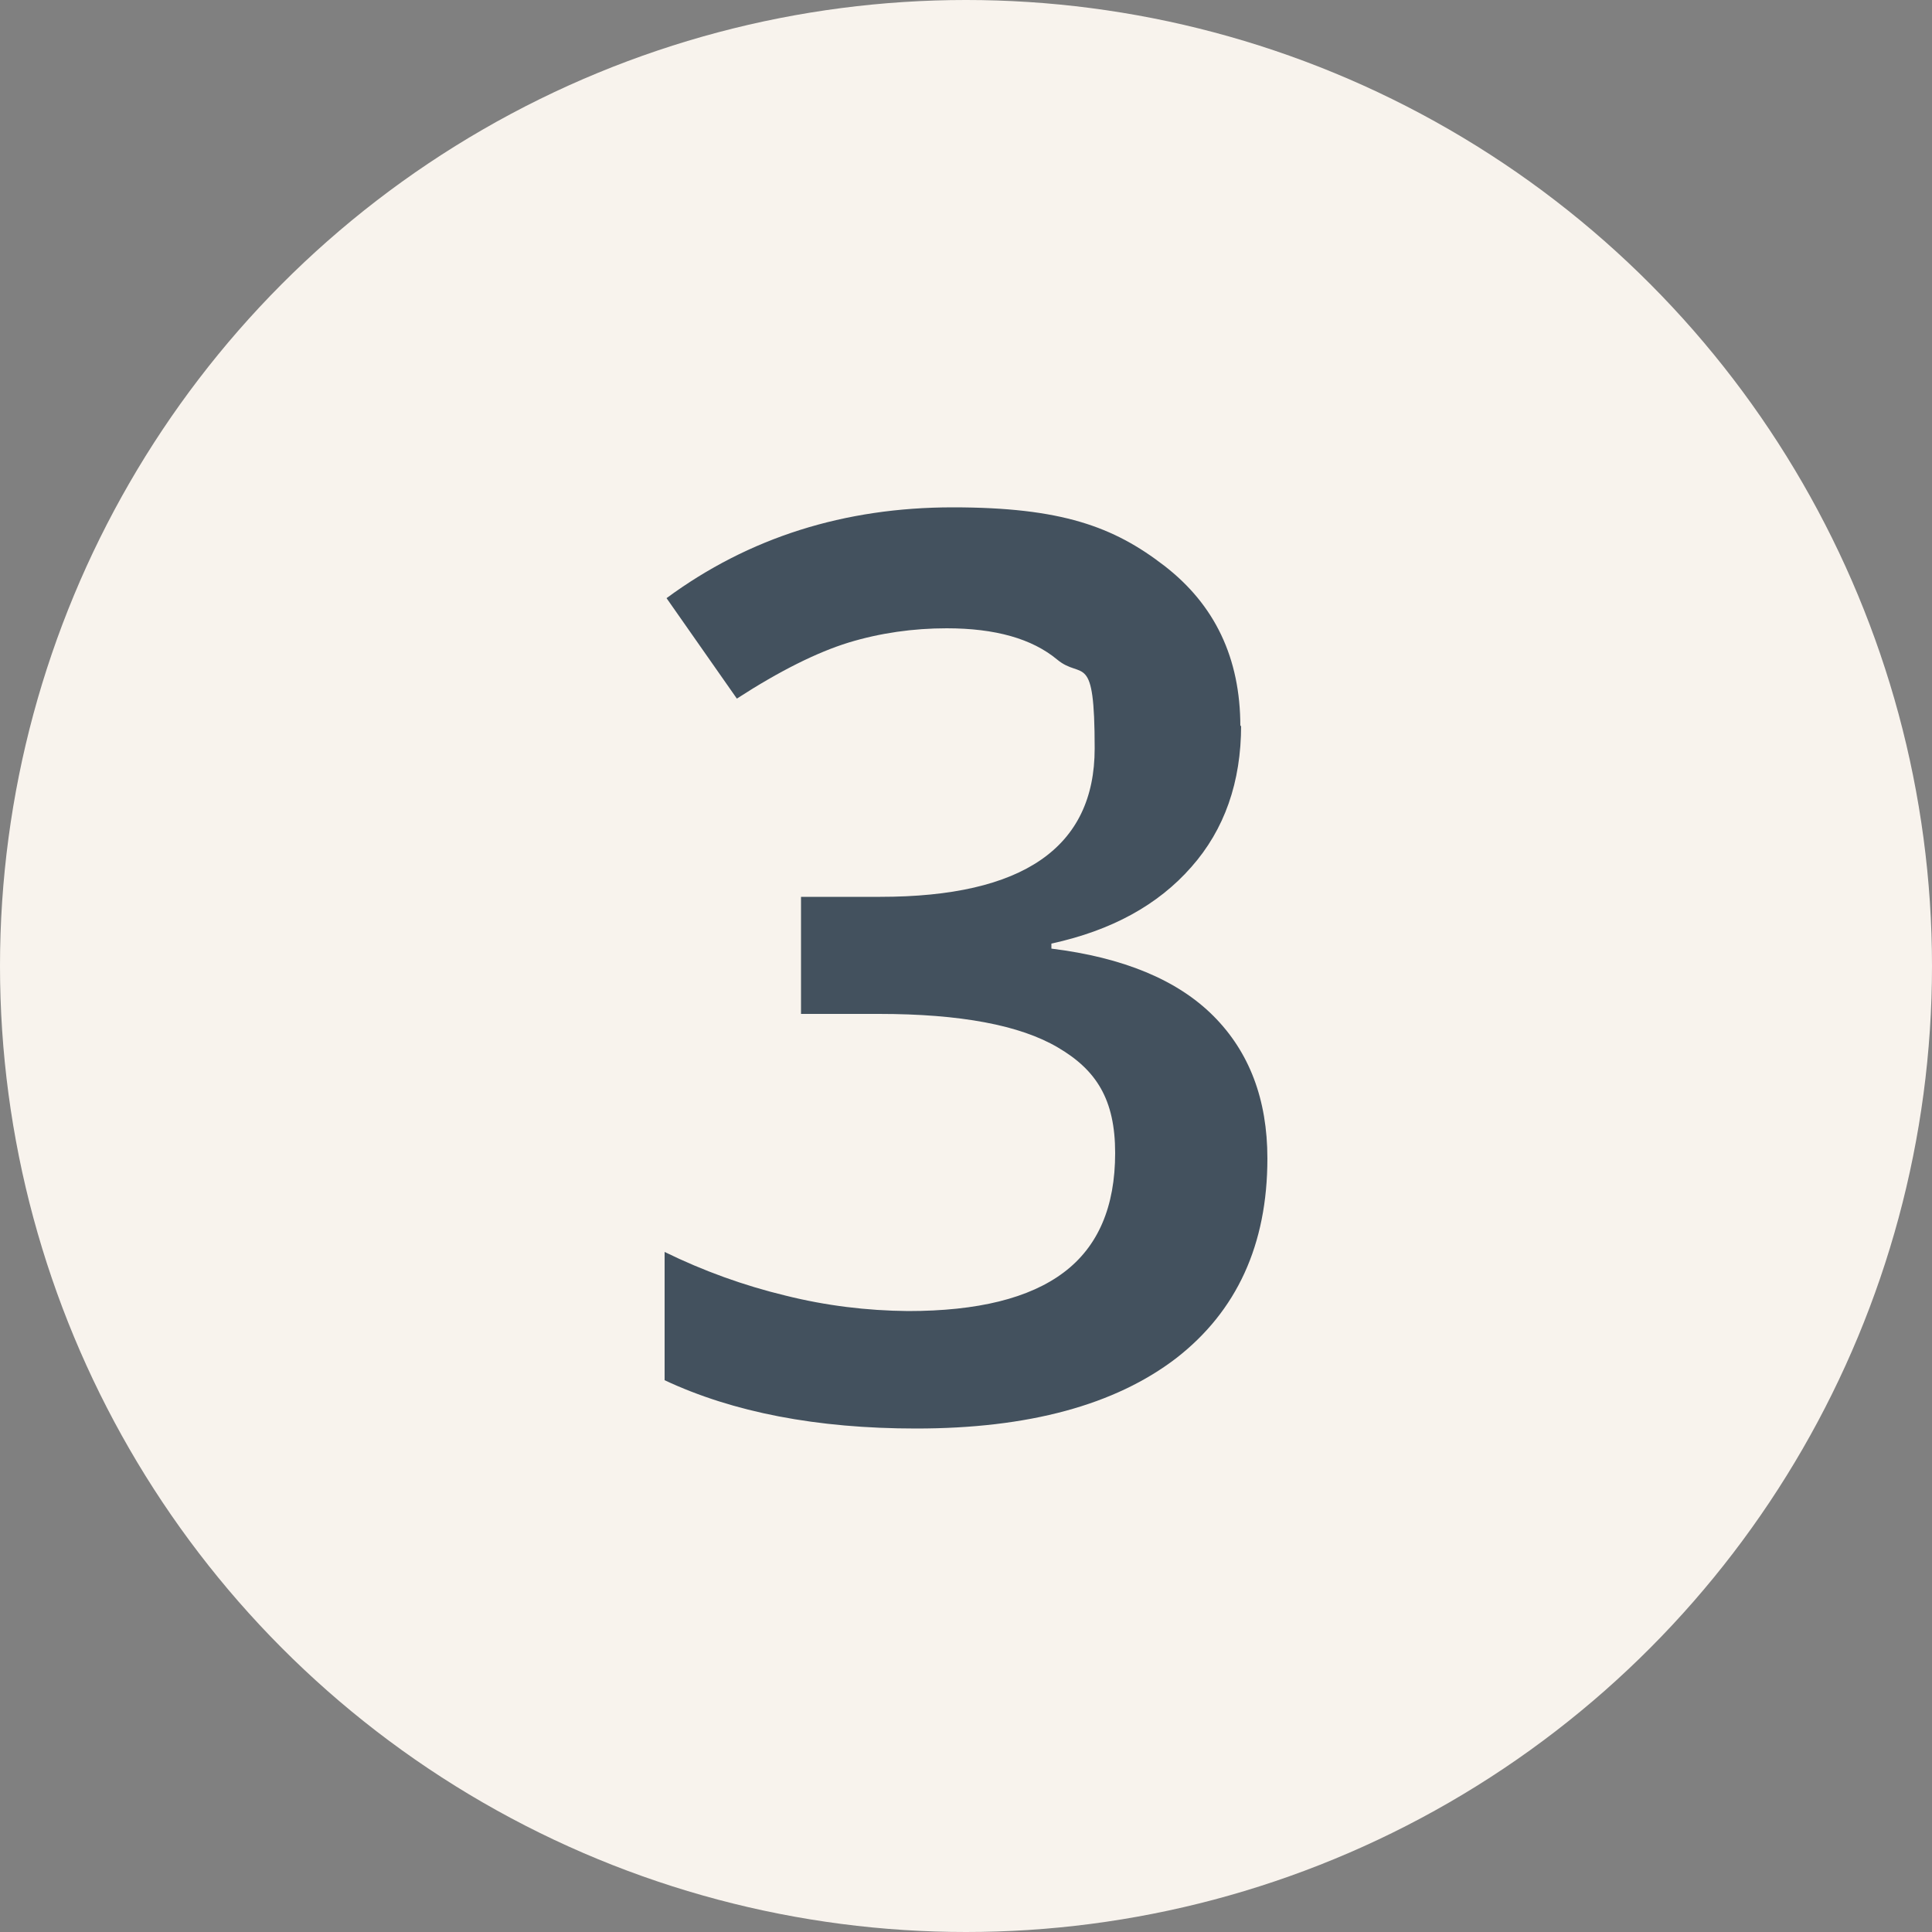
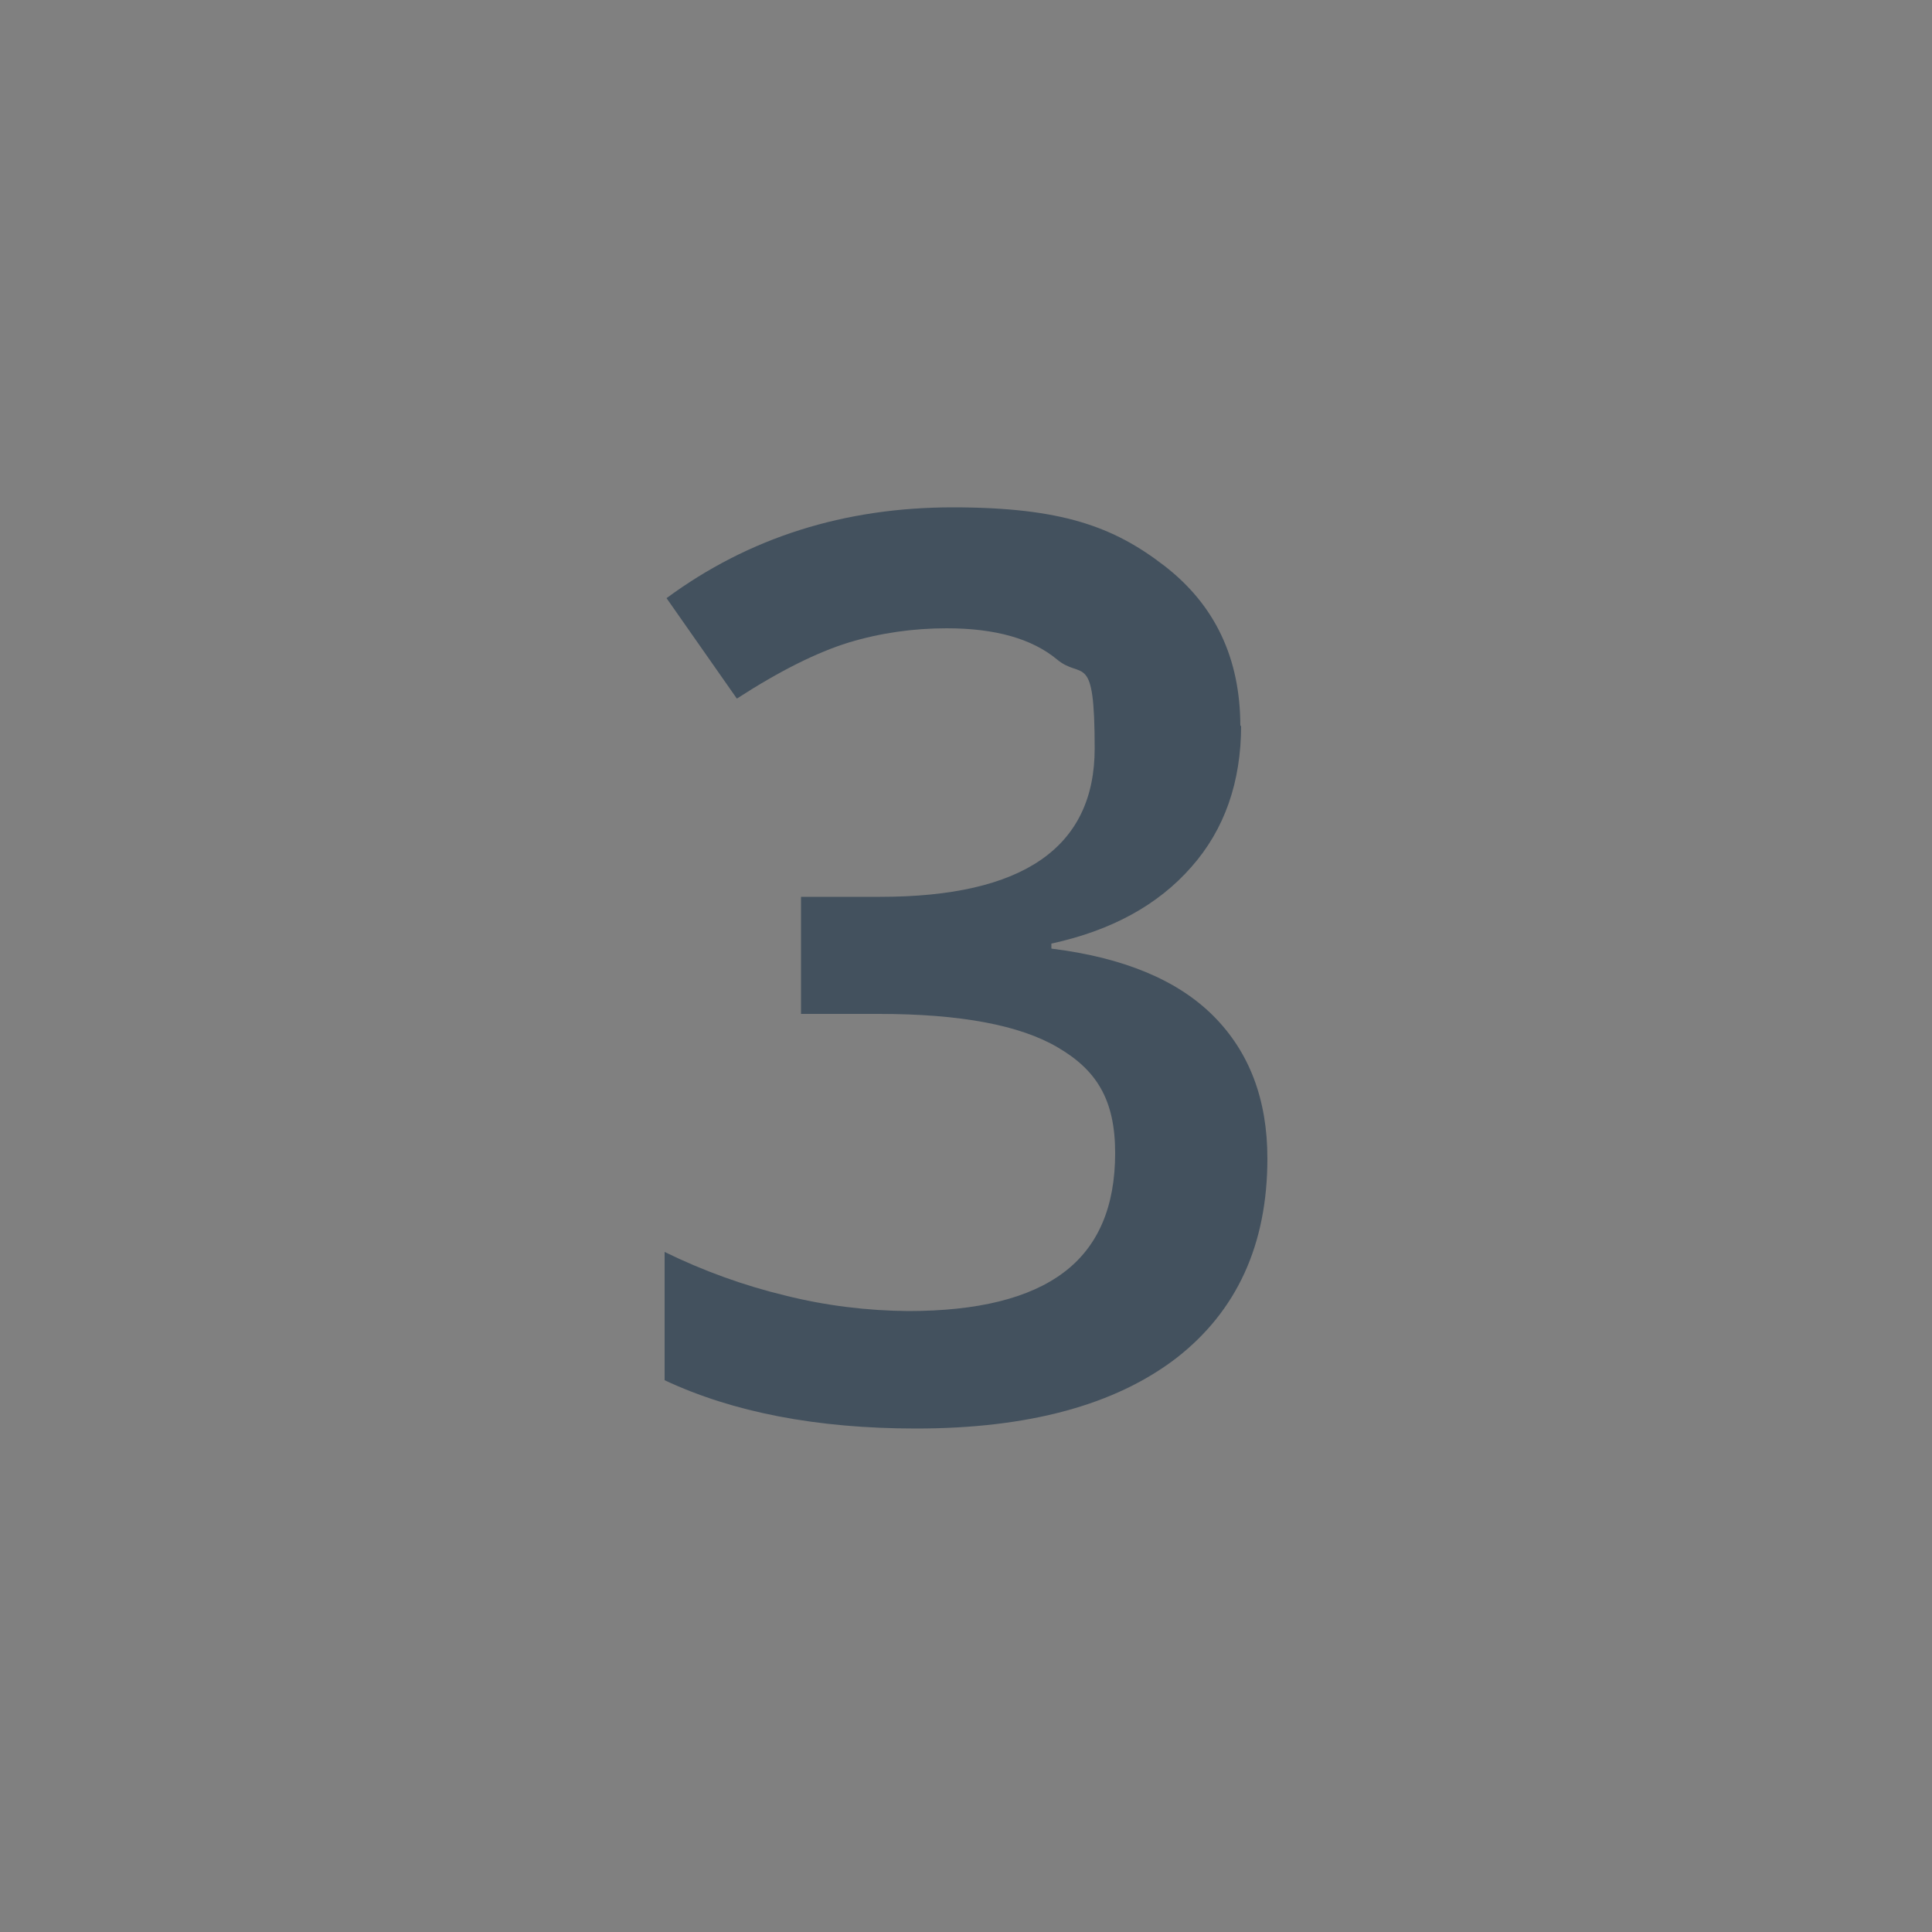
<svg xmlns="http://www.w3.org/2000/svg" id="Ebene_1" version="1.1" viewBox="0 0 500 500">
  <rect x="0" y="0" width="500" height="500" fill="#808080" stroke="none" />
  <defs>
    <style>
      .st0 {
        fill: none;
      }

      .st1 {
        fill: #f8f3ed;
      }

      .st2 {
        fill: #43515e;
      }
    </style>
  </defs>
  <g id="Ellipse_3">
-     <circle class="st1" cx="250" cy="250" r="250" />
-     <circle class="st0" cx="250" cy="250" r="240" />
-   </g>
+     </g>
  <path id="Pfad_4" class="st2" d="M321.2,187.7c0,14.7-4.3,27-12.9,36.7-8.6,9.8-20.6,16.4-36.2,19.8v1.3c18.6,2.3,32.6,8.1,41.9,17.4s14,21.6,14,36.9c0,22.3-7.9,39.5-23.6,51.7-15.8,12.1-38.2,18.2-67.3,18.2-25.7,0-47.4-4.2-65.1-12.5v-33.2c10,4.9,20.5,8.7,31.3,11.3,10.4,2.6,21,3.9,31.7,4,18,0,31.4-3.3,40.3-10,8.9-6.7,13.3-17,13.3-30.9s-4.9-21.5-14.8-27.3c-9.8-5.8-25.3-8.7-46.3-8.7h-20.2v-30.3h20.5c37,0,55.5-12.8,55.5-38.4s-3.2-17.6-9.7-23c-6.5-5.4-16-8.1-28.6-8.1-8.6,0-17.2,1.2-25.4,3.7-8.1,2.5-17.8,7.3-28.9,14.5l-18.2-26c21.3-15.7,46-23.5,74.1-23.5s41.6,5,54.7,15.1c13.1,10.1,19.7,23.9,19.7,41.6Z" />
</svg>